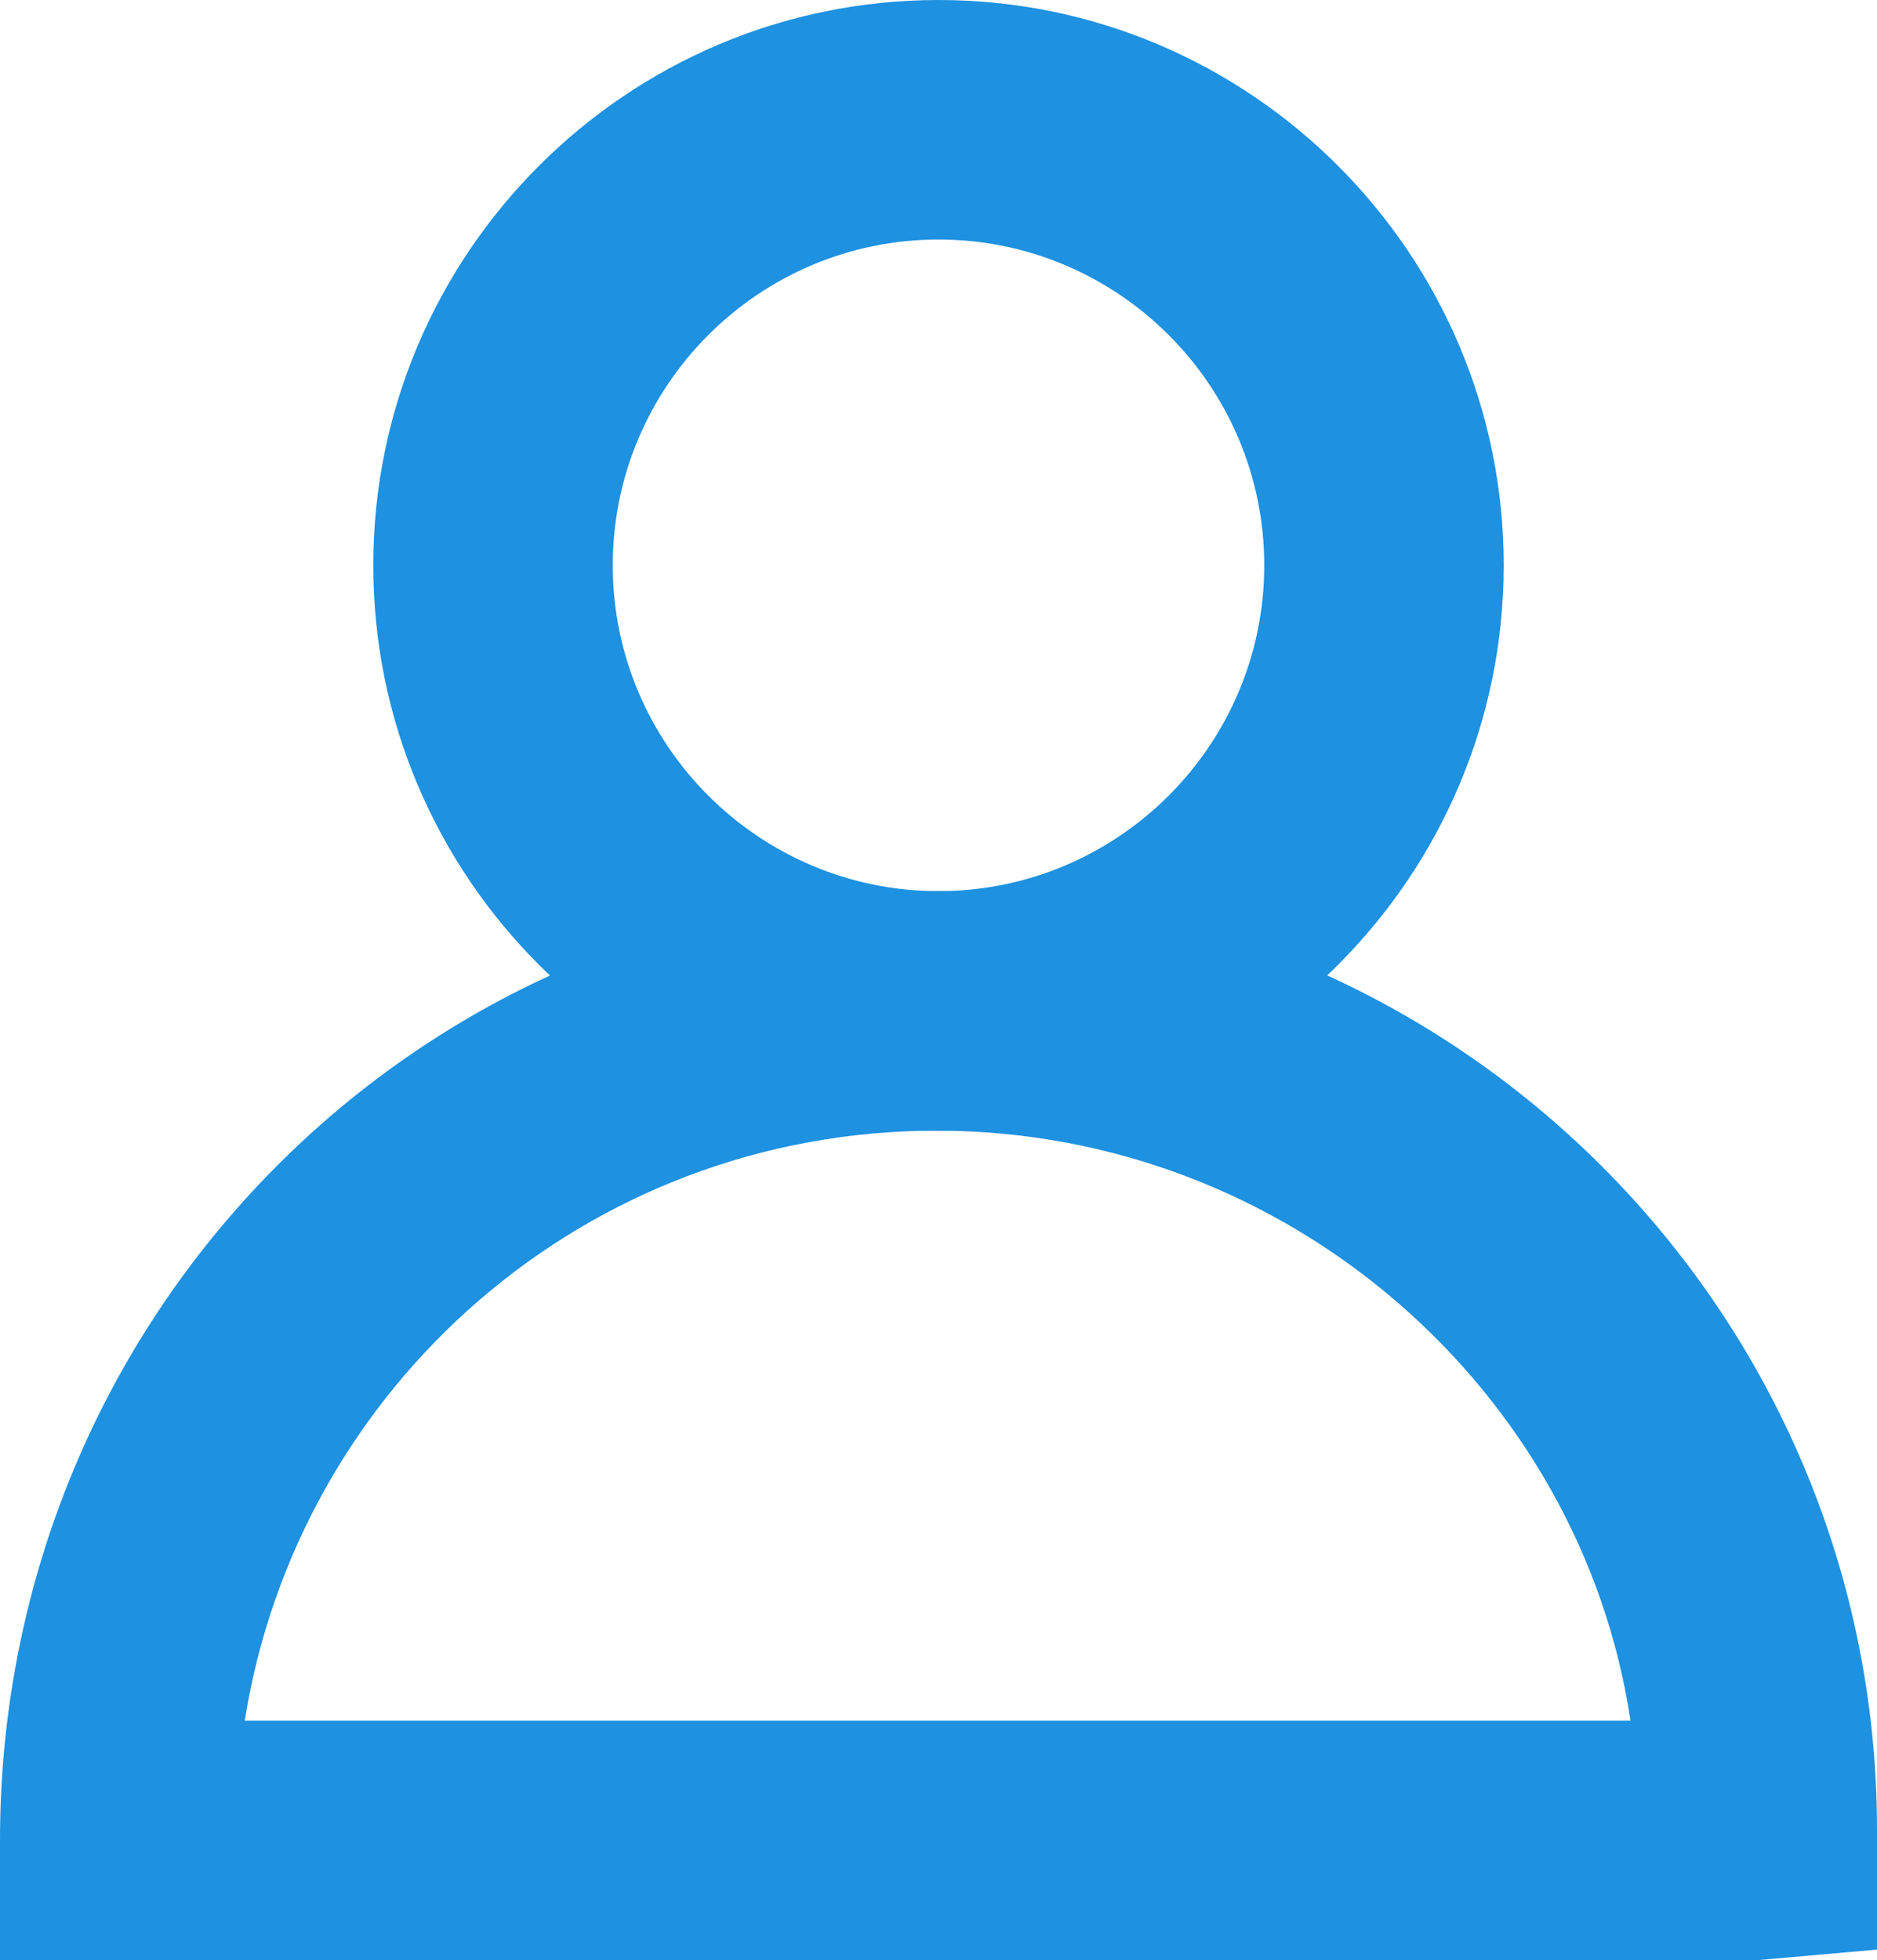
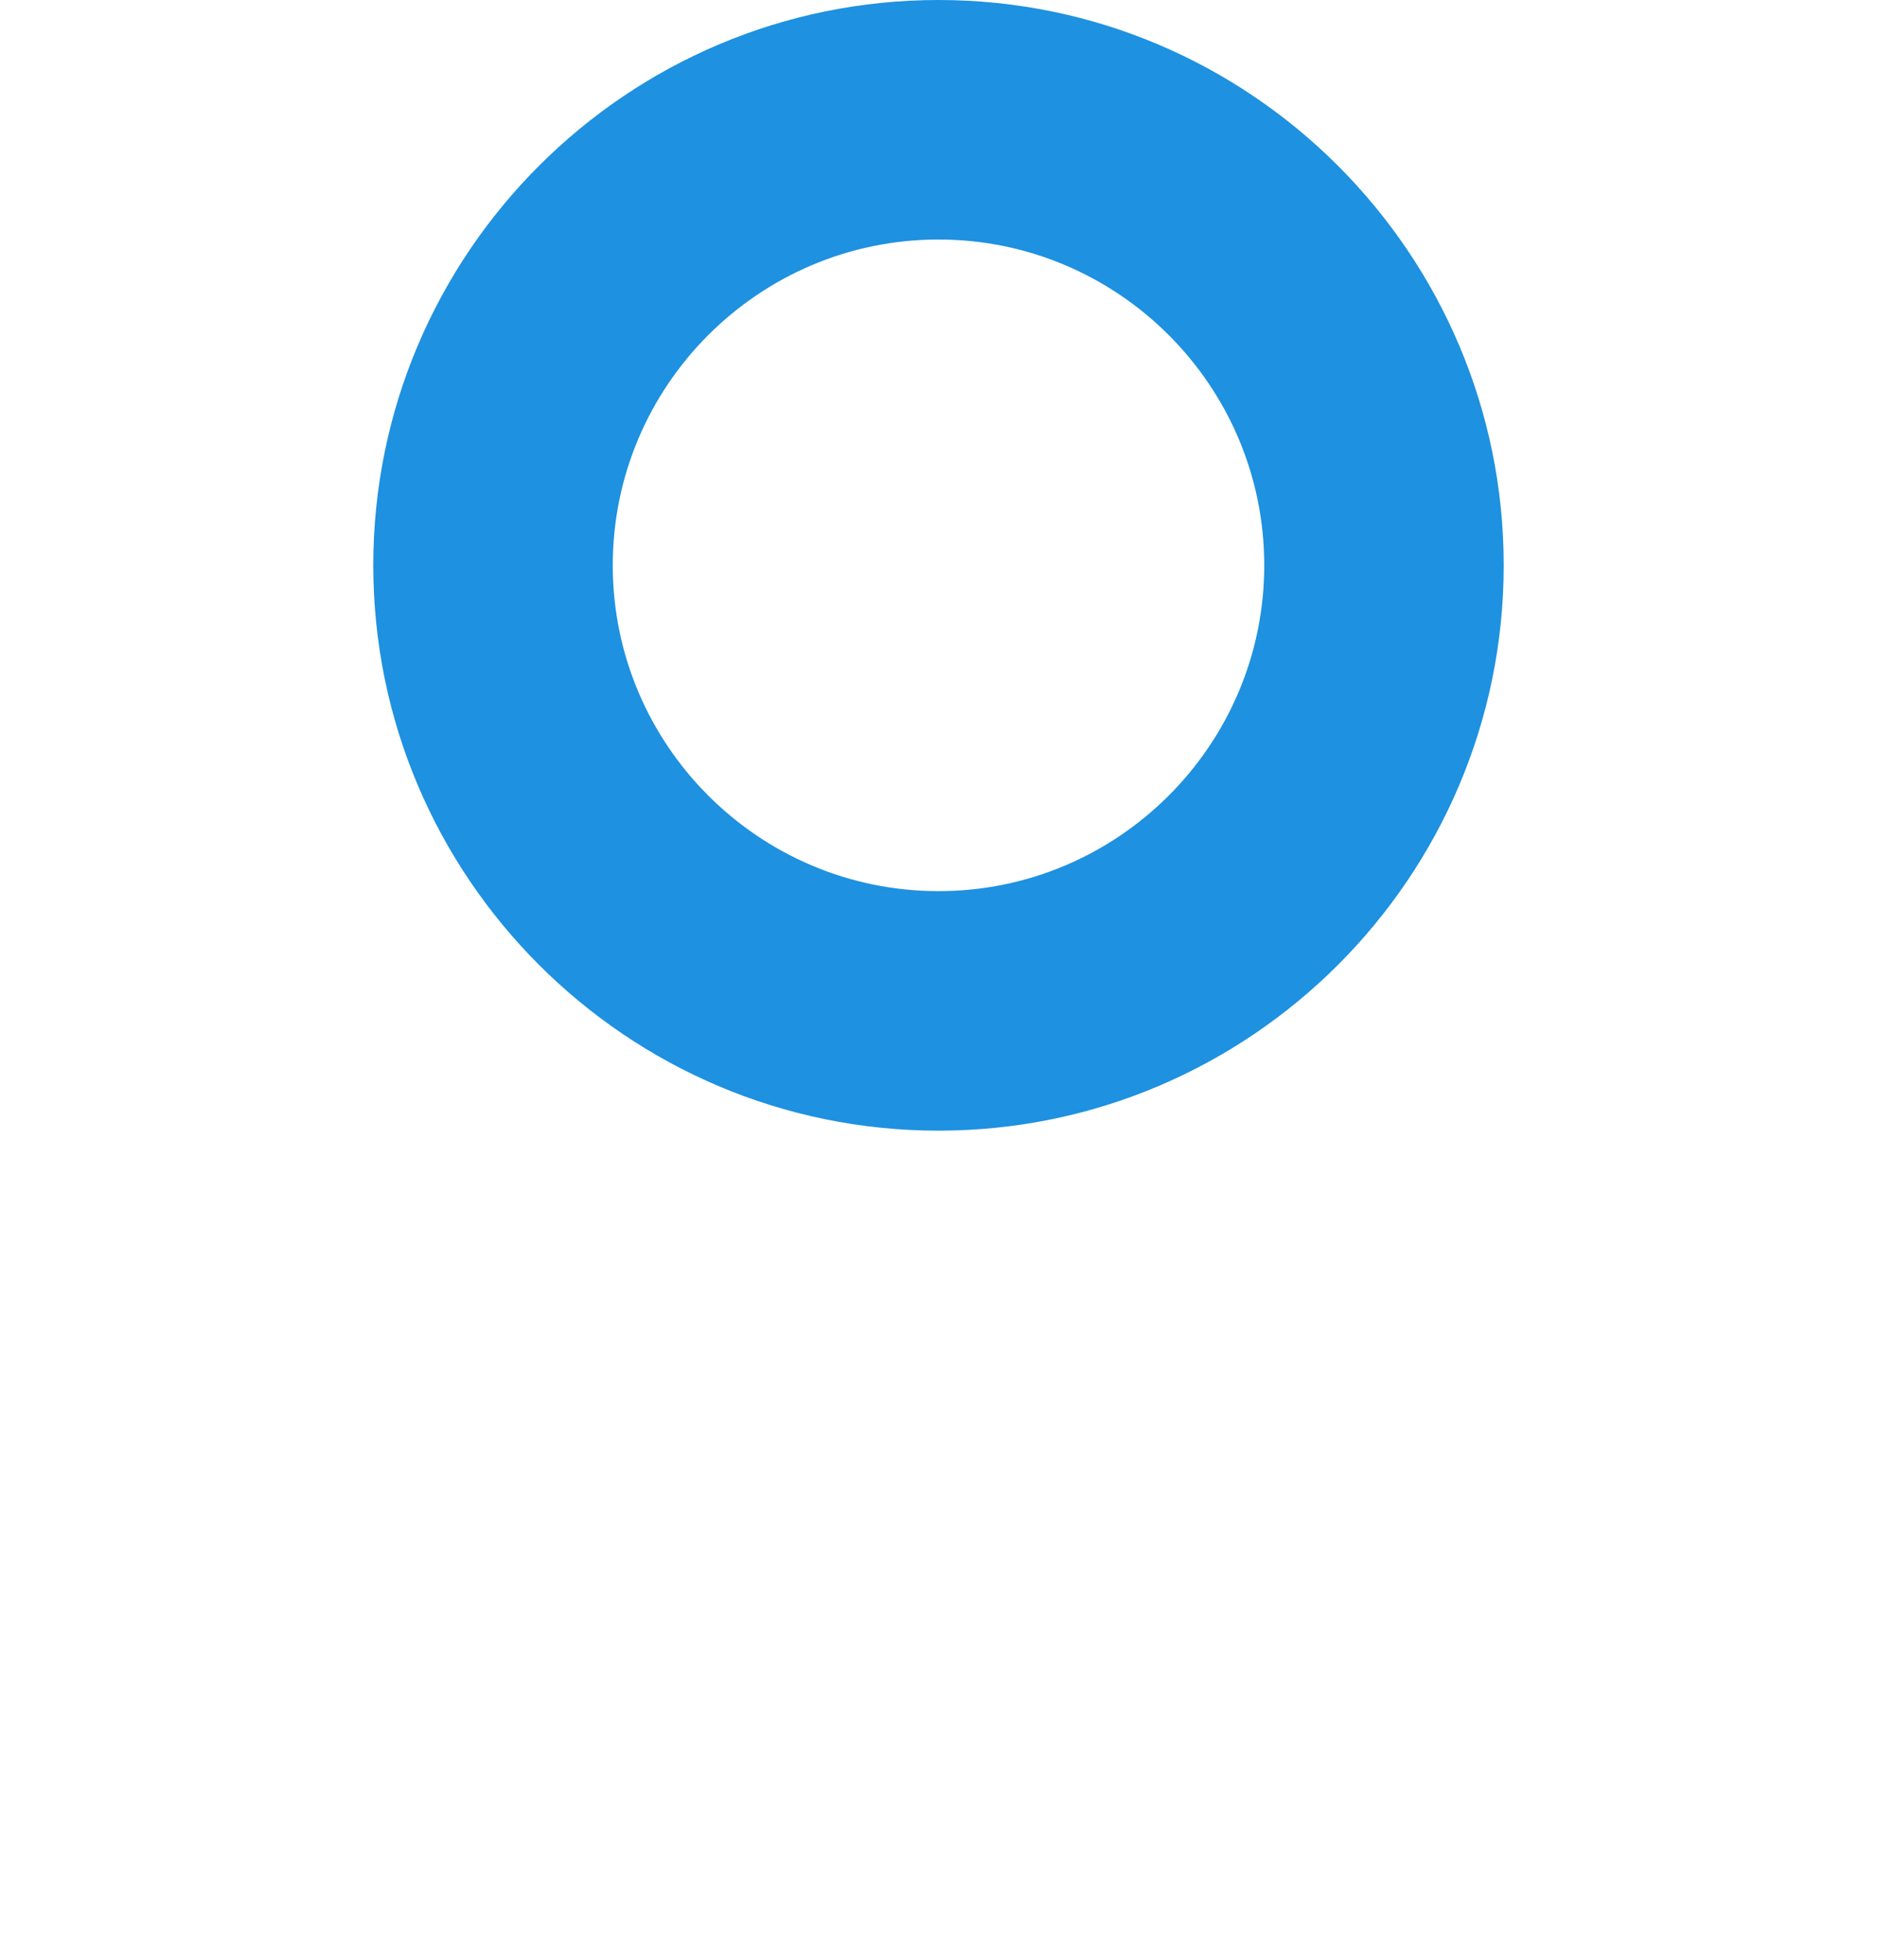
<svg xmlns="http://www.w3.org/2000/svg" id="Layer_2" data-name="Layer 2" viewBox="0 0 10.66 11.13">
  <defs>
    <style> .cls-1 { fill: #1e91e0; stroke-width: 0px; } </style>
  </defs>
  <g id="Layer_1-2" data-name="Layer 1">
    <g>
      <path class="cls-1" d="m5.33,6.42c-1.77,0-3.21-1.44-3.21-3.21S3.56,0,5.33,0s3.21,1.44,3.21,3.21-1.44,3.21-3.21,3.21Zm0-5.06c-1.02,0-1.85.83-1.85,1.85s.83,1.85,1.85,1.85,1.85-.83,1.85-1.85-.83-1.85-1.85-1.85Z" />
-       <path class="cls-1" d="m9.98,11.13H0v-.68c0-3,2.39-5.39,5.33-5.39s5.33,2.39,5.33,5.33v.68l-.68.06Zm-8.58-1.36h7.86c-.28-1.87-1.94-3.35-3.94-3.35s-3.63,1.46-3.93,3.35Z" />
    </g>
  </g>
</svg>